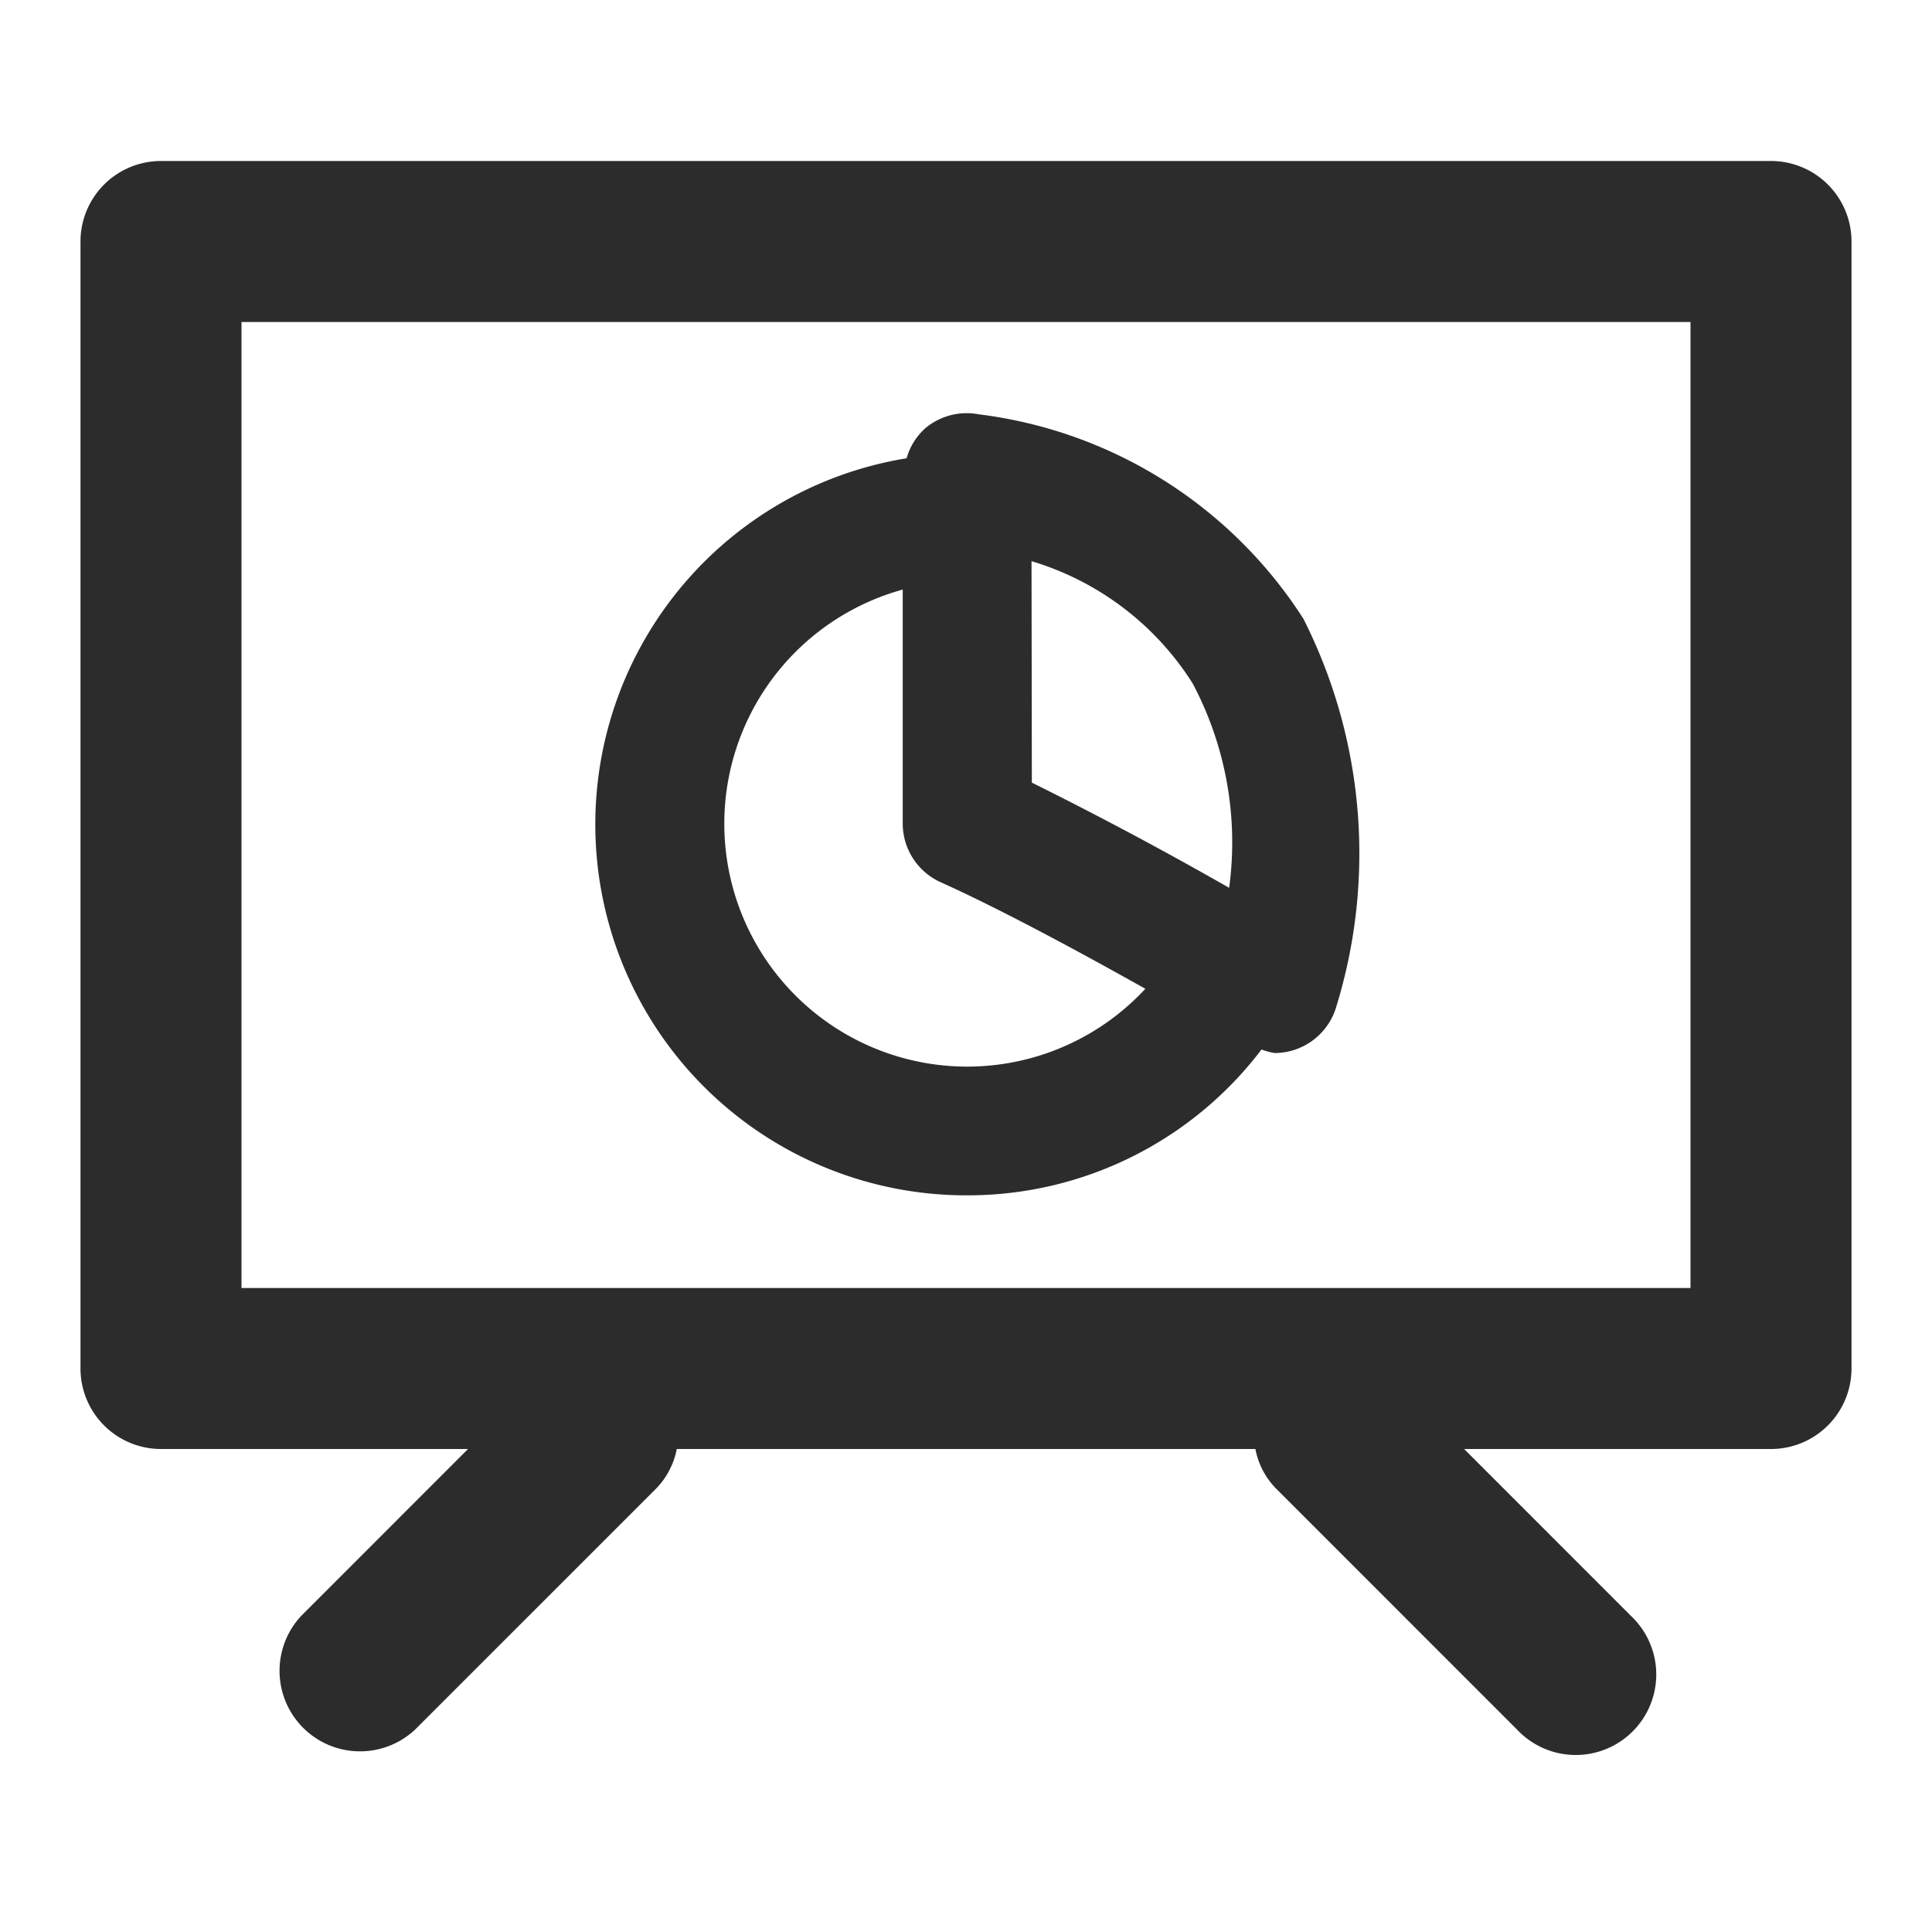
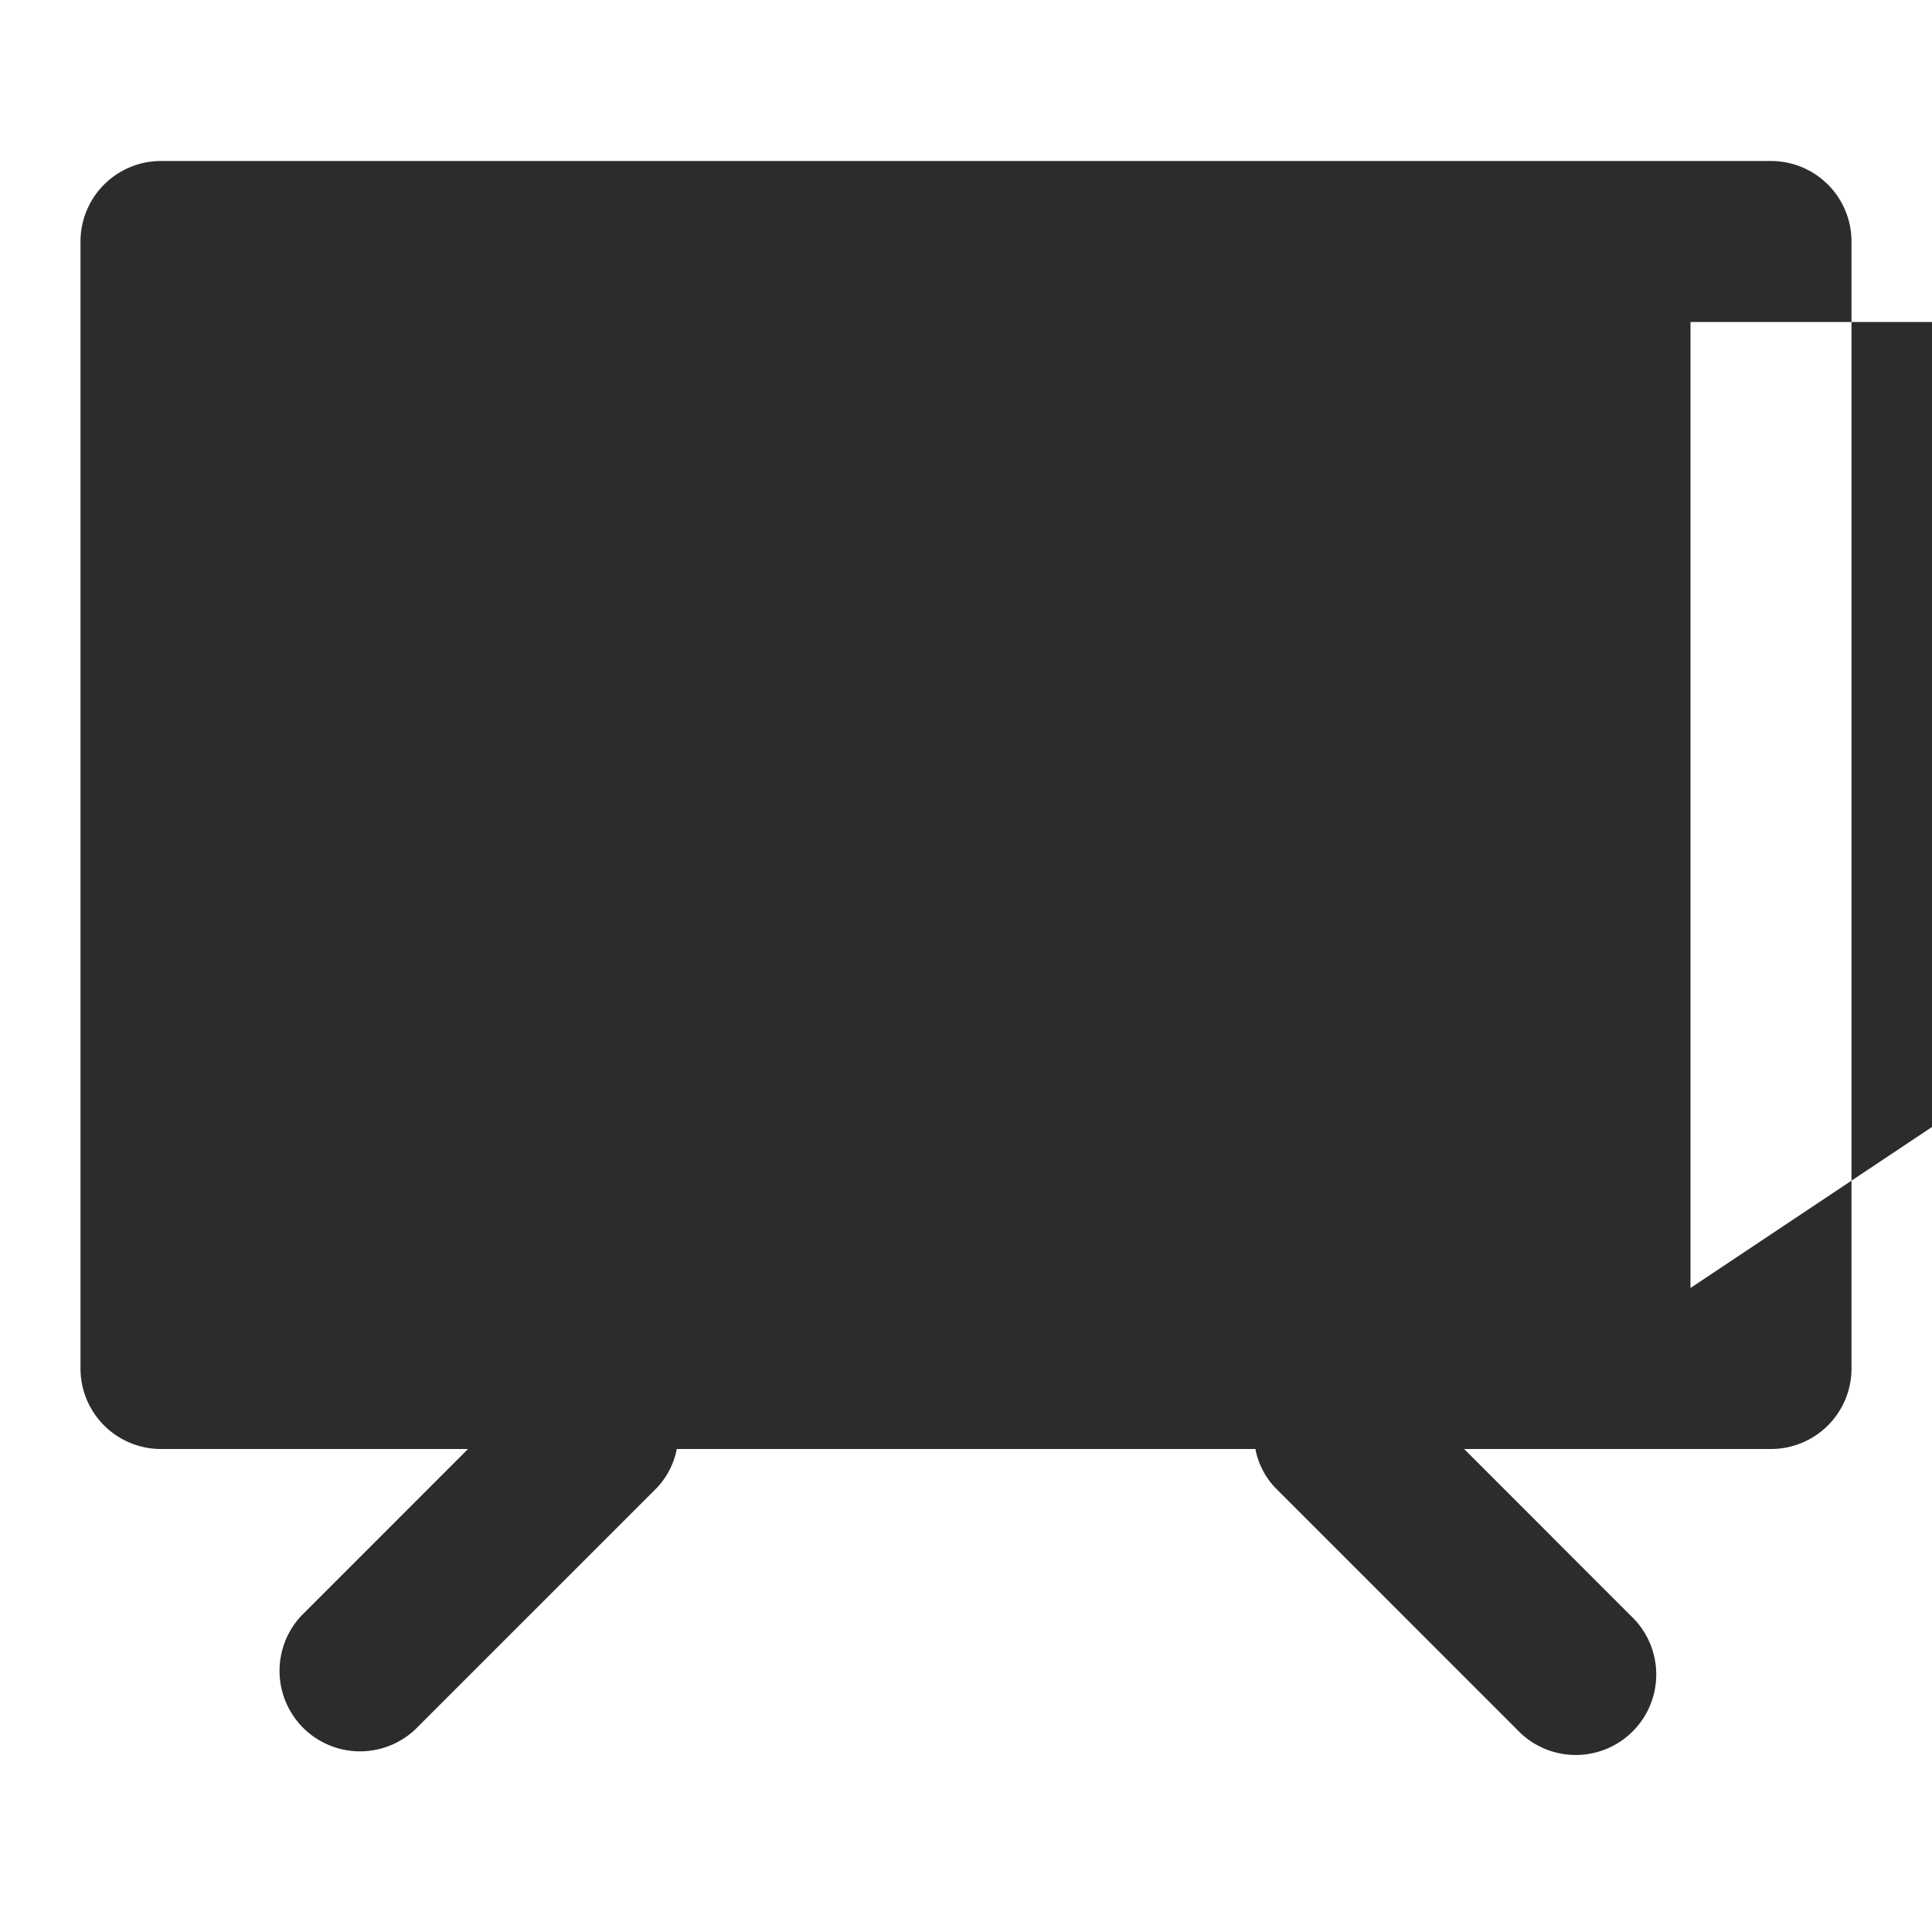
<svg xmlns="http://www.w3.org/2000/svg" class="icon" width="200px" height="200.00px" viewBox="0 0 1024 1024" version="1.1">
-   <path fill="#2c2c2c" d="M938.667 85.333H85.333a42.667 42.667 0 0 0-42.667 42.667v597.333a42.667 42.667 0 0 0 42.667 42.667h162.731l-88.363 88.405a42.667 42.667 0 0 0 60.331 60.288l128-128a41.131 41.131 0 0 0 10.667-20.693h306.688a40.832 40.832 0 0 0 10.667 20.693l128 128a42.667 42.667 0 1 0 60.331-60.288L776.021 768H938.667a42.667 42.667 0 0 0 42.667-42.667V128a42.667 42.667 0 0 0-42.667-42.667z m-42.667 597.333H128V170.667h768zM512.597 633.557a195.456 195.456 0 0 0 156.032-77.312 36.48 36.48 0 0 0 6.869 1.877 34.133 34.133 0 0 0 32.384-23.339 275.755 275.755 0 0 0-17.067-206.848 239.317 239.317 0 0 0-172.032-108.331 34.133 34.133 0 0 0-28.16 7.211 33.536 33.536 0 0 0-10.112 16.085 196.608 196.608 0 0 0 31.872 390.656z m34.133-336.128a152.917 152.917 0 0 1 85.333 64.683 179.669 179.669 0 0 1 19.413 108.459 2019.499 2019.499 0 0 0-104.576-55.765z m-68.267 15.061v123.989a34.133 34.133 0 0 0 20.096 31.104c32.811 14.805 75.435 37.931 108.501 56.491a128.725 128.725 0 1 1-128.597-211.584z" />
+   <path fill="#2c2c2c" d="M938.667 85.333H85.333a42.667 42.667 0 0 0-42.667 42.667v597.333a42.667 42.667 0 0 0 42.667 42.667h162.731l-88.363 88.405a42.667 42.667 0 0 0 60.331 60.288l128-128a41.131 41.131 0 0 0 10.667-20.693h306.688a40.832 40.832 0 0 0 10.667 20.693l128 128a42.667 42.667 0 1 0 60.331-60.288L776.021 768H938.667a42.667 42.667 0 0 0 42.667-42.667V128a42.667 42.667 0 0 0-42.667-42.667z m-42.667 597.333V170.667h768zM512.597 633.557a195.456 195.456 0 0 0 156.032-77.312 36.48 36.48 0 0 0 6.869 1.877 34.133 34.133 0 0 0 32.384-23.339 275.755 275.755 0 0 0-17.067-206.848 239.317 239.317 0 0 0-172.032-108.331 34.133 34.133 0 0 0-28.16 7.211 33.536 33.536 0 0 0-10.112 16.085 196.608 196.608 0 0 0 31.872 390.656z m34.133-336.128a152.917 152.917 0 0 1 85.333 64.683 179.669 179.669 0 0 1 19.413 108.459 2019.499 2019.499 0 0 0-104.576-55.765z m-68.267 15.061v123.989a34.133 34.133 0 0 0 20.096 31.104c32.811 14.805 75.435 37.931 108.501 56.491a128.725 128.725 0 1 1-128.597-211.584z" />
</svg>